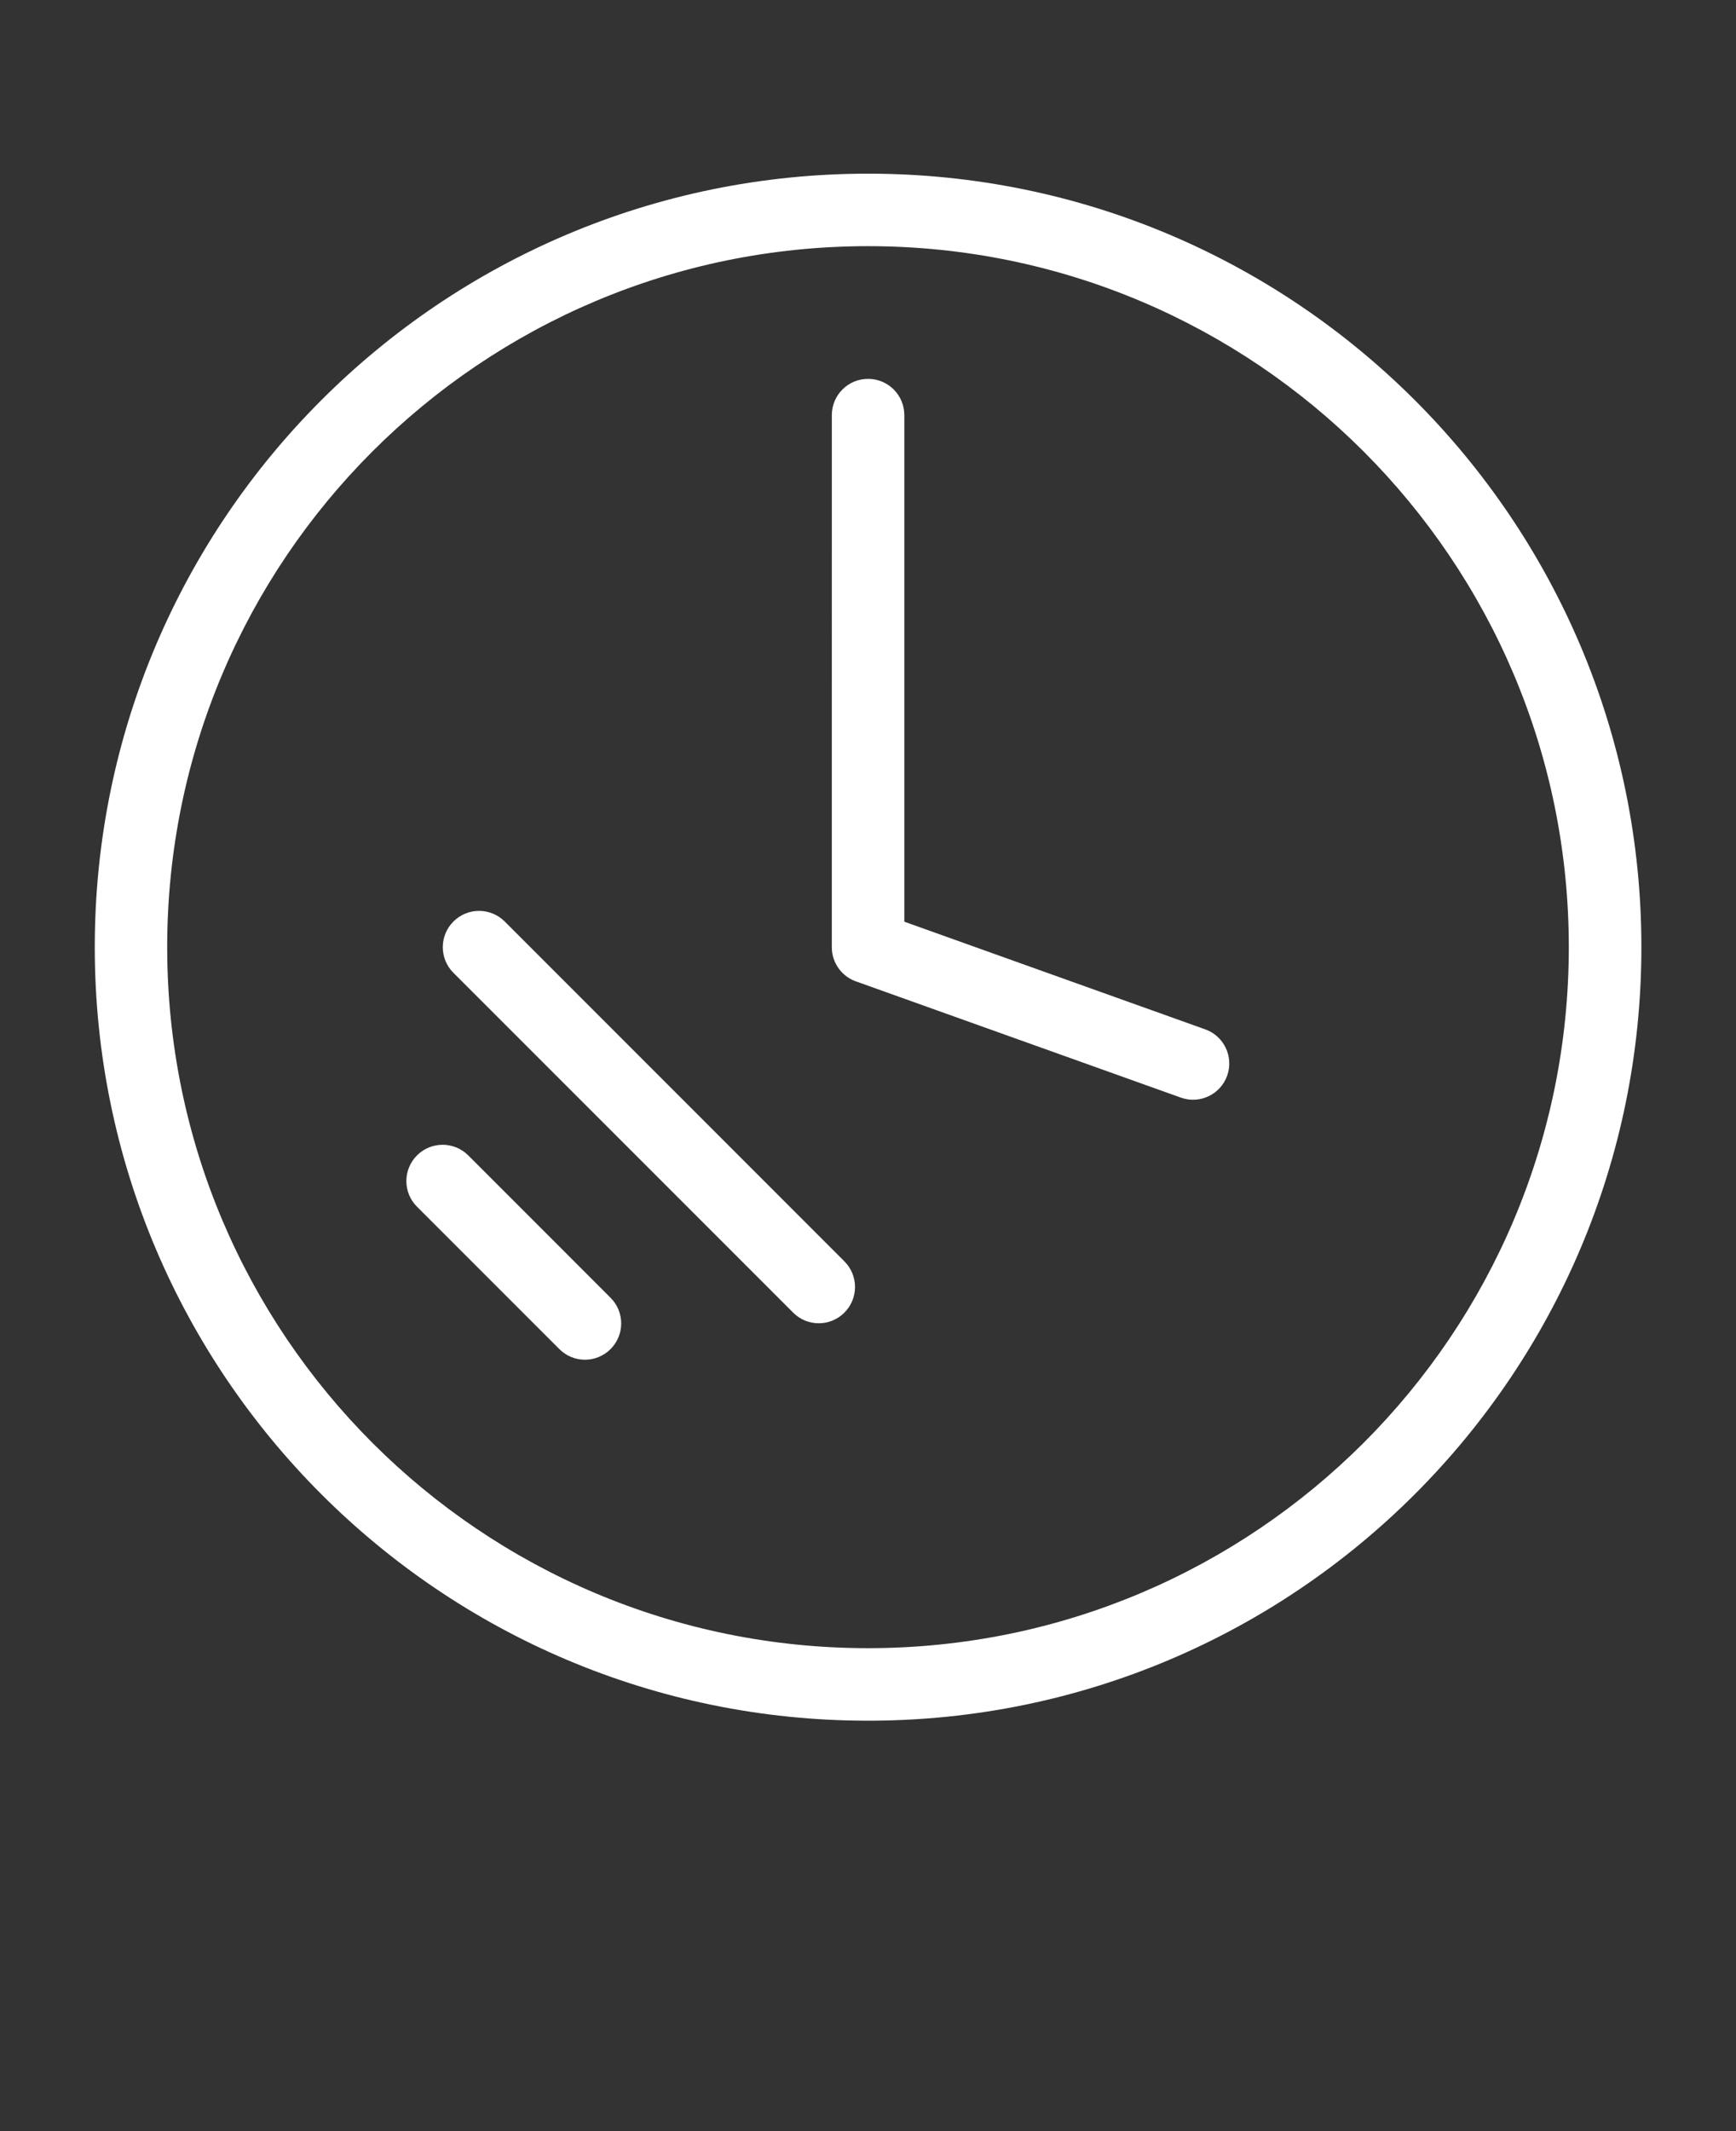
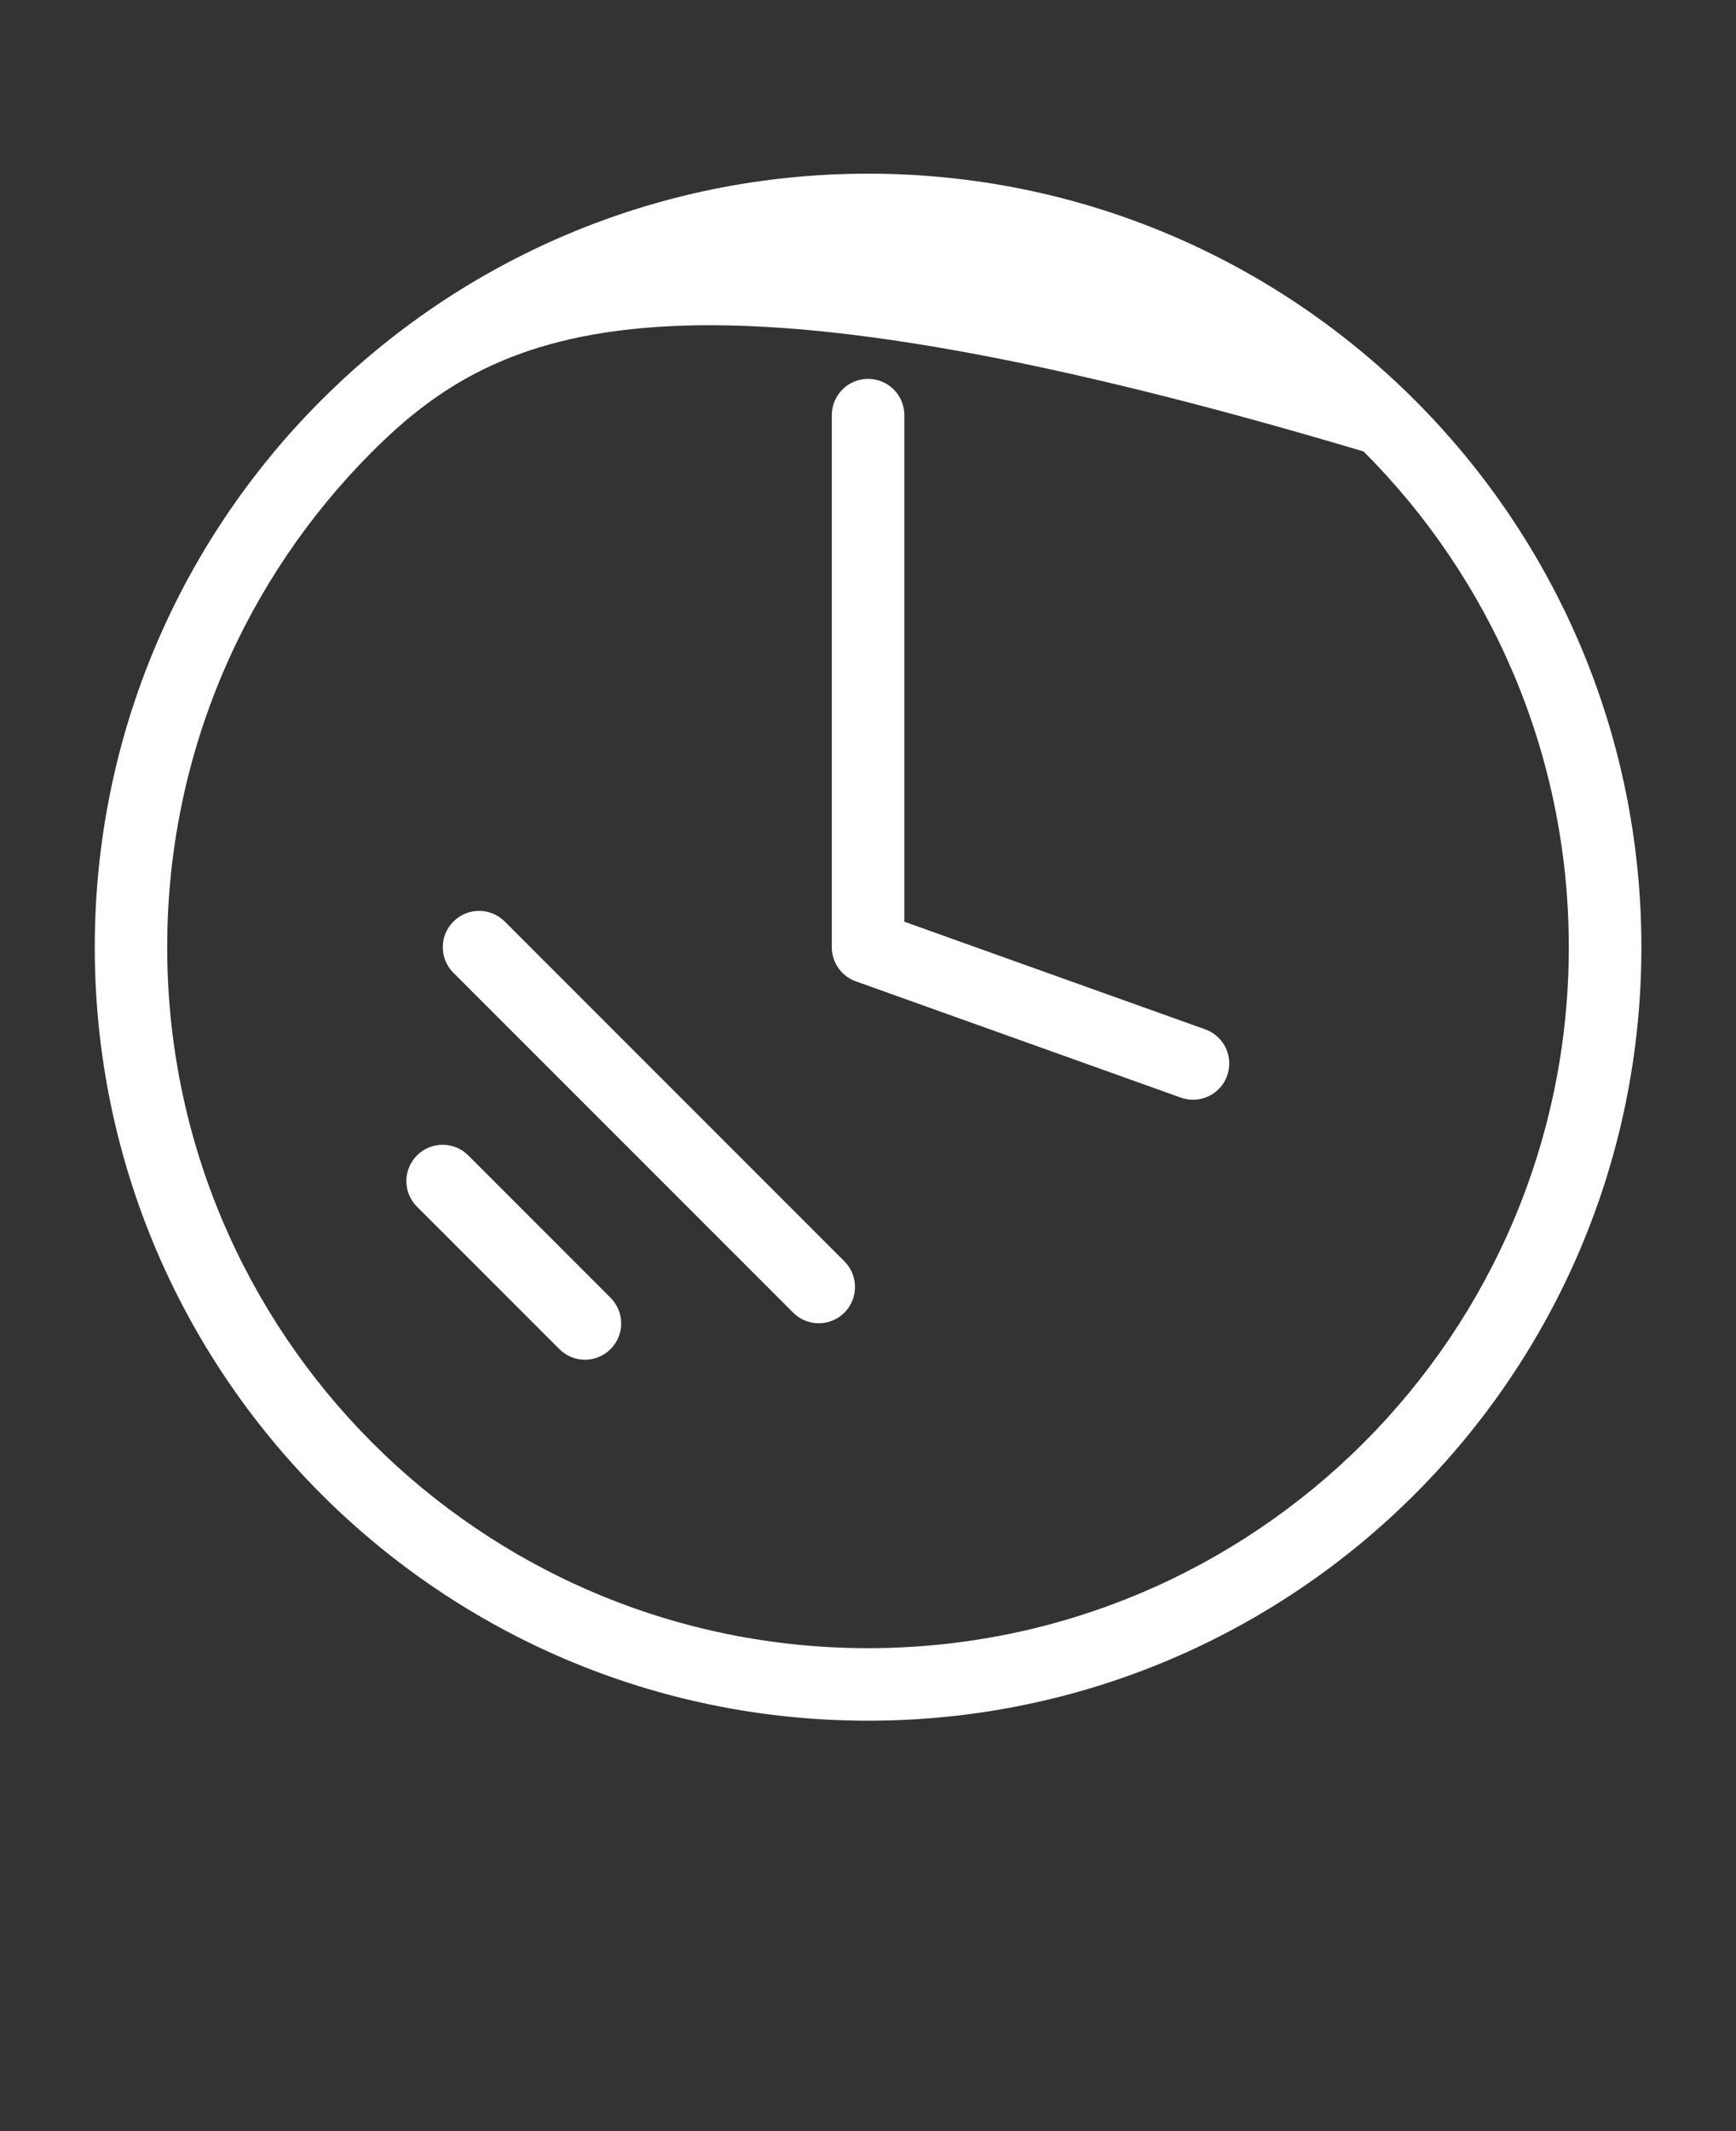
<svg xmlns="http://www.w3.org/2000/svg" width="110" height="135" viewBox="0 0 110 135" fill="none">
  <rect x="0" y="0" width="110" height="135" fill="#333333" stroke="none" />
-   <path d="M55 104.406C67.266 104.406 78.363 99.433 86.402 91.402C94.438 83.367 99.406 72.265 99.406 60C99.406 47.735 94.434 36.637 86.402 28.598C78.367 20.563 67.265 15.594 55 15.594C42.735 15.594 31.637 20.567 23.598 28.598C15.563 36.633 10.594 47.735 10.594 60C10.594 72.265 15.567 83.363 23.598 91.402C31.634 99.437 42.735 104.406 55 104.406ZM26.422 76.441C25.524 75.543 25.524 74.093 26.422 73.191C27.321 72.293 28.77 72.293 29.672 73.191L38.688 82.21C39.586 83.109 39.586 84.562 38.688 85.46C37.789 86.359 36.34 86.359 35.442 85.46L26.422 76.441ZM28.731 61.625C27.832 60.727 27.832 59.273 28.731 58.375C29.629 57.477 31.079 57.477 31.981 58.375L53.504 79.902C54.402 80.8 54.402 82.25 53.504 83.152C52.605 84.05 51.156 84.05 50.258 83.152L28.731 61.625ZM52.708 26.297C52.708 25.027 53.735 24 55.005 24C56.274 24 57.302 25.027 57.302 26.297V58.387L76.368 65.207C77.563 65.633 78.184 66.946 77.758 68.141C77.332 69.336 76.02 69.957 74.825 69.531L54.317 62.196C53.383 61.903 52.707 61.032 52.707 60.004L52.708 26.297ZM89.653 94.649C80.786 103.516 68.536 109.001 55.005 109.001C41.474 109.001 29.224 103.517 20.357 94.649C11.49 85.782 6.005 73.532 6.005 60.001C6.005 46.47 11.489 34.22 20.357 25.353C29.224 16.486 41.474 11.001 55.005 11.001C68.536 11.001 80.786 16.485 89.653 25.353C98.52 34.22 104.005 46.47 104.005 60.001C104.005 73.532 98.52 85.782 89.653 94.649Z" fill="white" />
+   <path d="M55 104.406C67.266 104.406 78.363 99.433 86.402 91.402C94.438 83.367 99.406 72.265 99.406 60C99.406 47.735 94.434 36.637 86.402 28.598C42.735 15.594 31.637 20.567 23.598 28.598C15.563 36.633 10.594 47.735 10.594 60C10.594 72.265 15.567 83.363 23.598 91.402C31.634 99.437 42.735 104.406 55 104.406ZM26.422 76.441C25.524 75.543 25.524 74.093 26.422 73.191C27.321 72.293 28.77 72.293 29.672 73.191L38.688 82.21C39.586 83.109 39.586 84.562 38.688 85.46C37.789 86.359 36.34 86.359 35.442 85.46L26.422 76.441ZM28.731 61.625C27.832 60.727 27.832 59.273 28.731 58.375C29.629 57.477 31.079 57.477 31.981 58.375L53.504 79.902C54.402 80.8 54.402 82.25 53.504 83.152C52.605 84.05 51.156 84.05 50.258 83.152L28.731 61.625ZM52.708 26.297C52.708 25.027 53.735 24 55.005 24C56.274 24 57.302 25.027 57.302 26.297V58.387L76.368 65.207C77.563 65.633 78.184 66.946 77.758 68.141C77.332 69.336 76.02 69.957 74.825 69.531L54.317 62.196C53.383 61.903 52.707 61.032 52.707 60.004L52.708 26.297ZM89.653 94.649C80.786 103.516 68.536 109.001 55.005 109.001C41.474 109.001 29.224 103.517 20.357 94.649C11.49 85.782 6.005 73.532 6.005 60.001C6.005 46.47 11.489 34.22 20.357 25.353C29.224 16.486 41.474 11.001 55.005 11.001C68.536 11.001 80.786 16.485 89.653 25.353C98.52 34.22 104.005 46.47 104.005 60.001C104.005 73.532 98.52 85.782 89.653 94.649Z" fill="white" />
</svg>